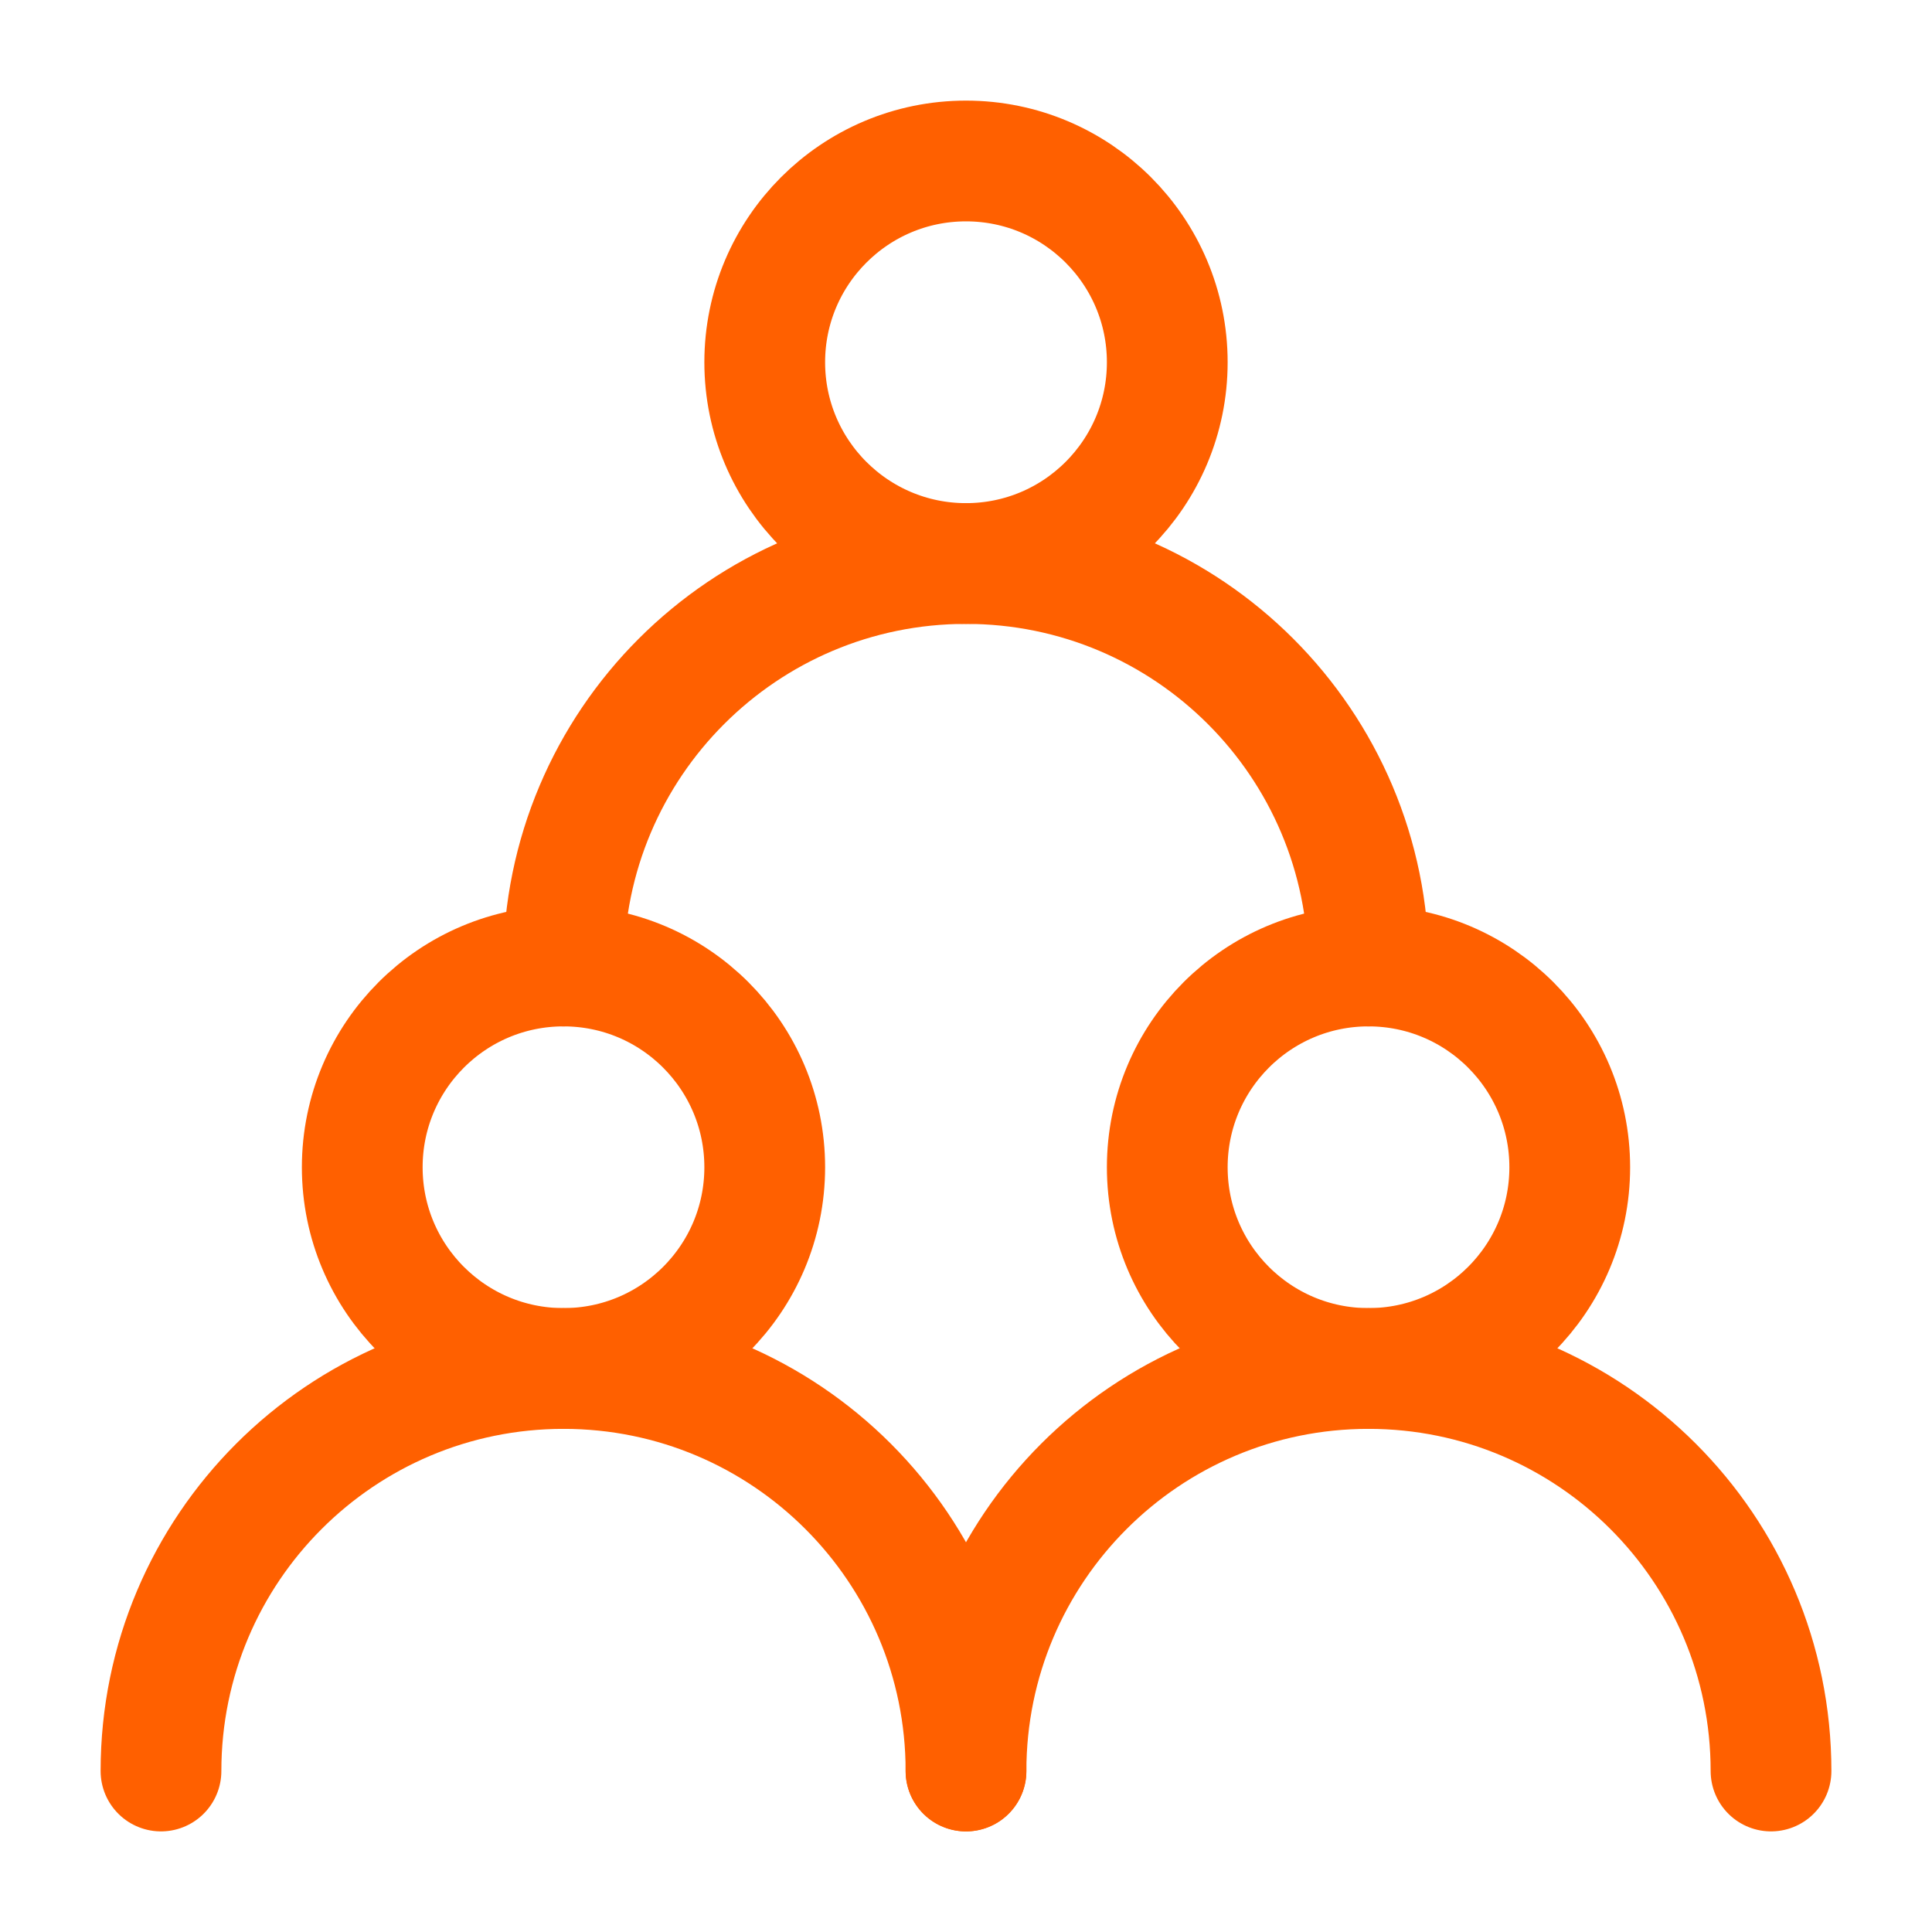
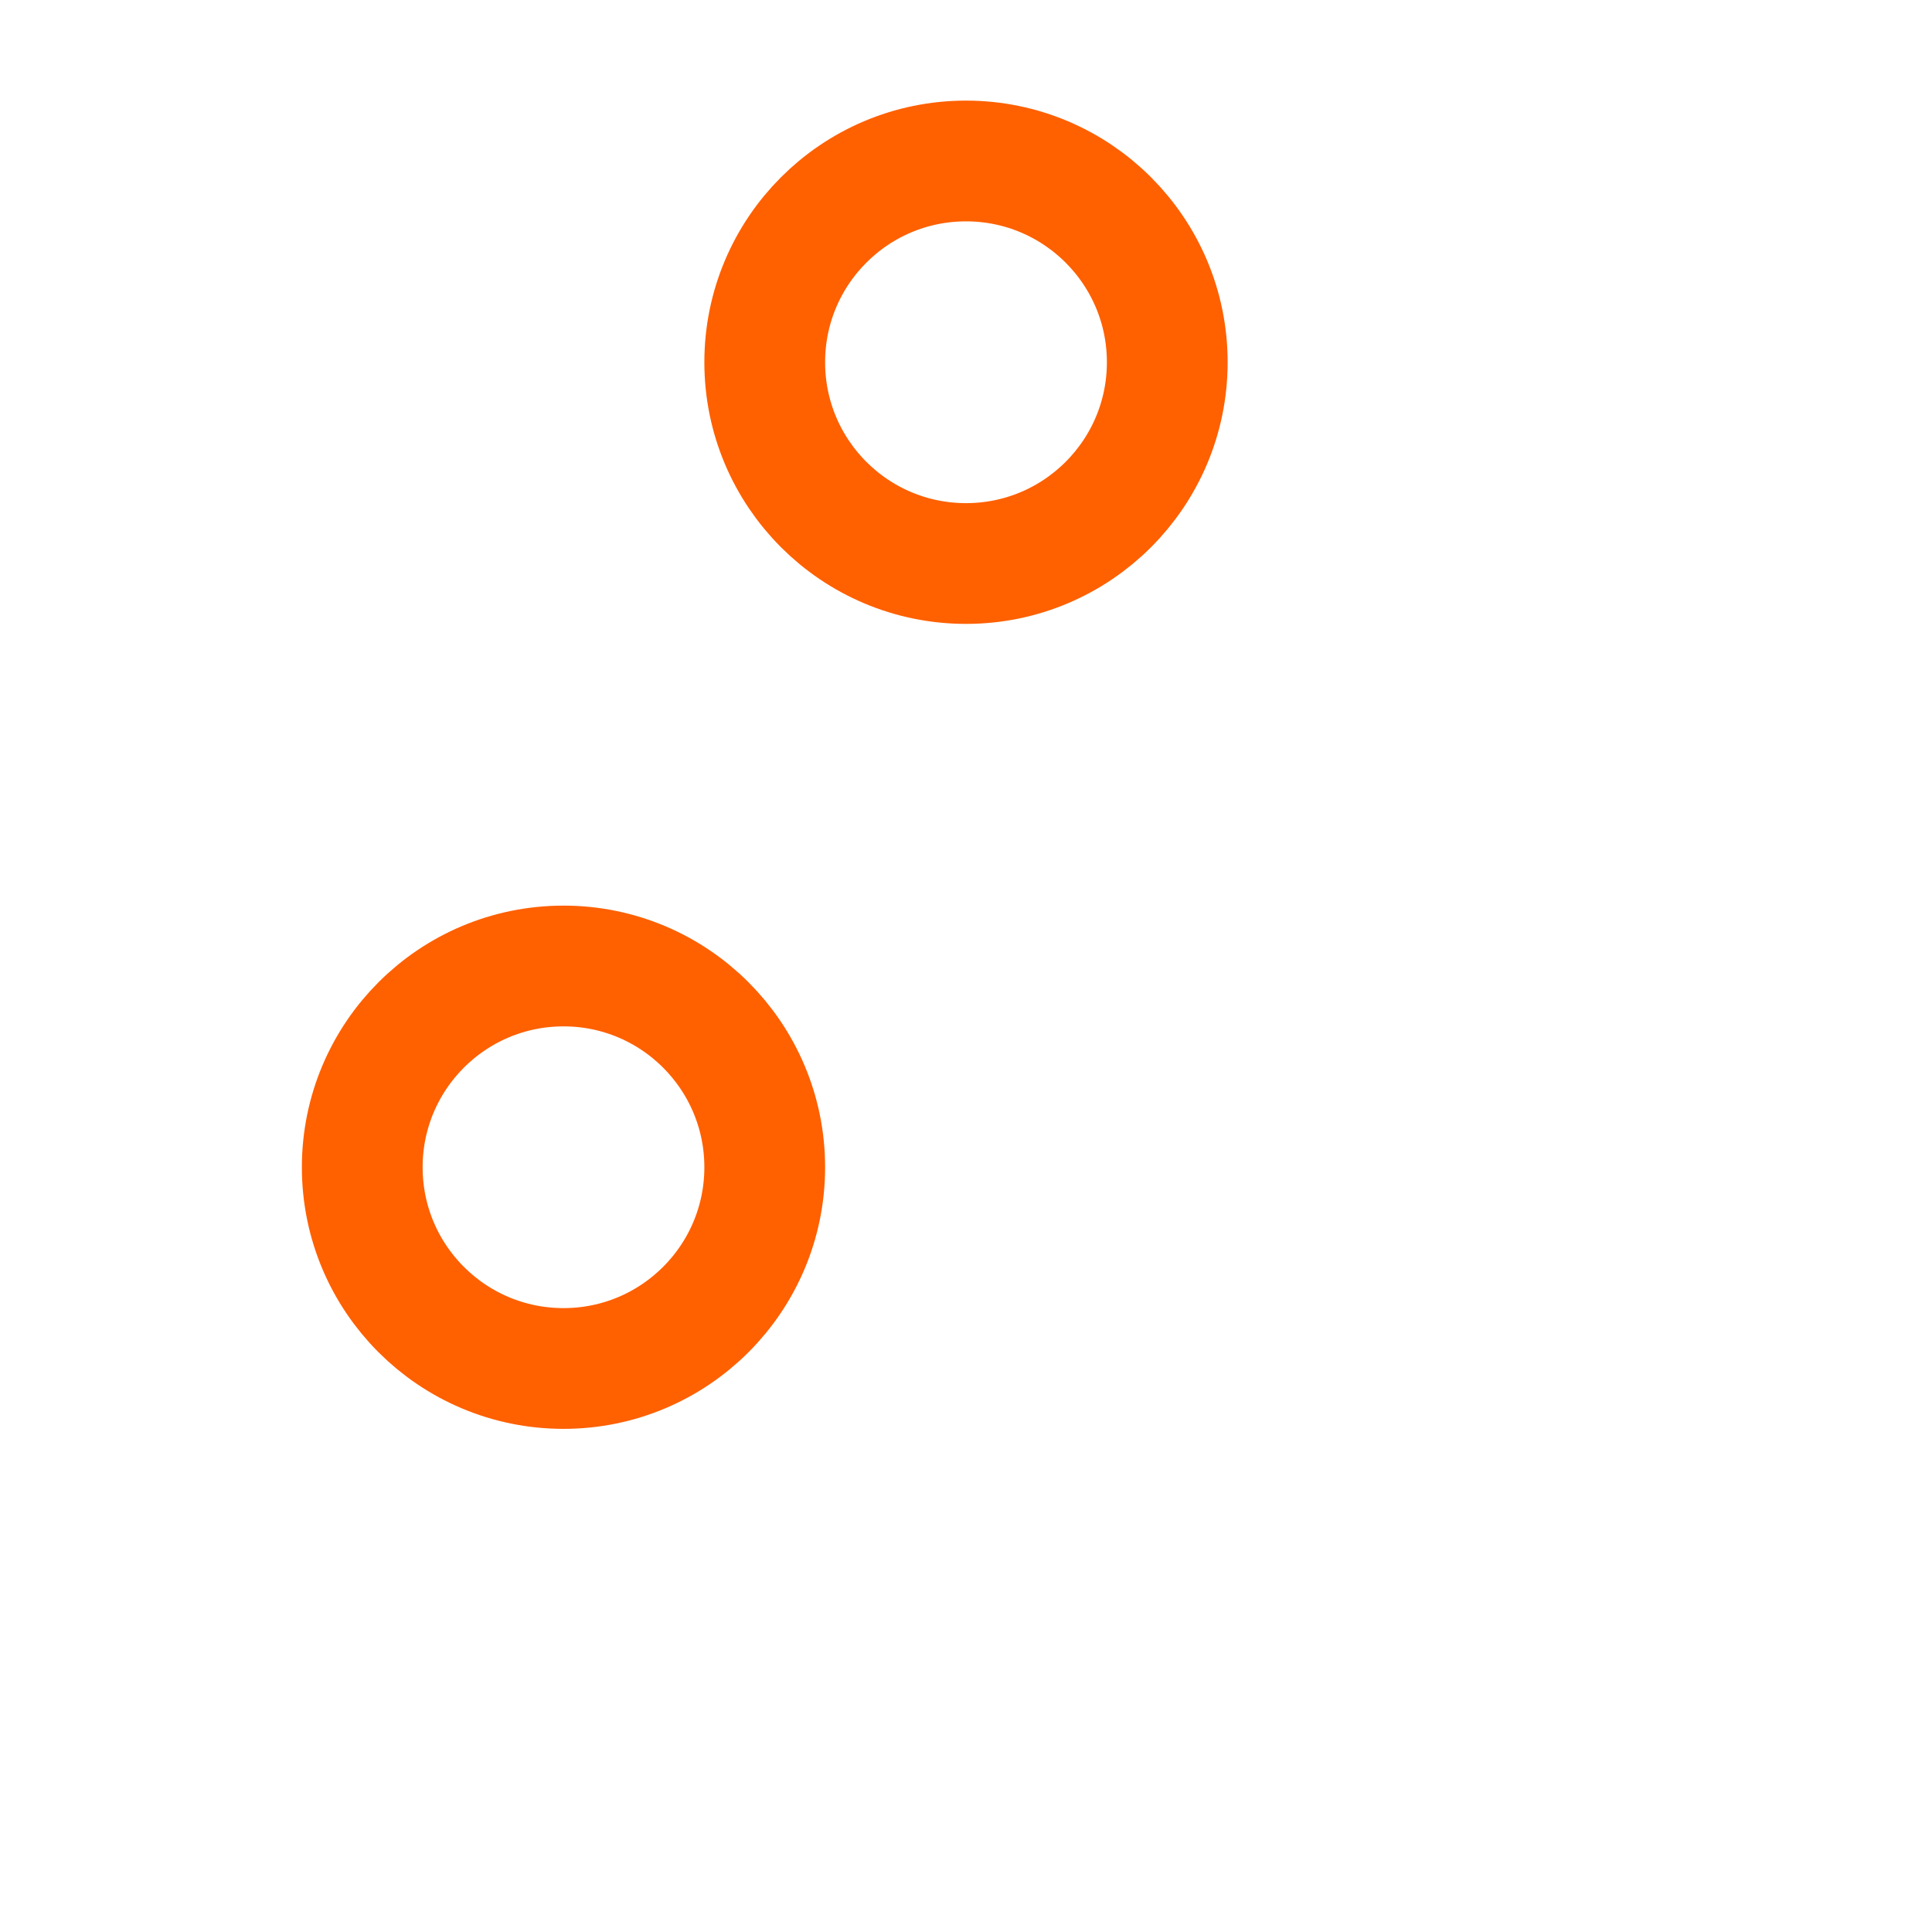
<svg xmlns="http://www.w3.org/2000/svg" width="40" height="40" viewBox="0 0 40 40" fill="none">
  <path d="M11.667 28.333C13.968 28.333 15.833 26.468 15.833 24.167C15.833 21.866 13.968 20 11.667 20C9.365 20 7.5 21.866 7.5 24.167C7.5 26.468 9.365 28.333 11.667 28.333Z" stroke="#FF6000" stroke-width="2.5" stroke-linecap="round" stroke-linejoin="round" />
-   <path d="M28.333 28.333C30.634 28.333 32.5 26.468 32.5 24.167C32.5 21.866 30.634 20 28.333 20C26.032 20 24.167 21.866 24.167 24.167C24.167 26.468 26.032 28.333 28.333 28.333Z" stroke="#FF6000" stroke-width="2.5" stroke-linecap="round" stroke-linejoin="round" />
  <path d="M20 11.667C22.301 11.667 24.167 9.801 24.167 7.5C24.167 5.199 22.301 3.333 20 3.333C17.699 3.333 15.833 5.199 15.833 7.5C15.833 9.801 17.699 11.667 20 11.667Z" stroke="#FF6000" stroke-width="2.5" stroke-linecap="round" stroke-linejoin="round" />
-   <path d="M20 36.667C20 32.064 16.269 28.333 11.667 28.333C7.064 28.333 3.333 32.064 3.333 36.667" stroke="#FF6000" stroke-width="2.5" stroke-linecap="round" stroke-linejoin="round" />
-   <path d="M36.667 36.667C36.667 32.064 32.936 28.333 28.333 28.333C23.731 28.333 20 32.064 20 36.667" stroke="#FF6000" stroke-width="2.5" stroke-linecap="round" stroke-linejoin="round" />
-   <path d="M28.333 20C28.333 15.398 24.602 11.667 20 11.667C15.398 11.667 11.667 15.398 11.667 20" stroke="#FF6000" stroke-width="2.5" stroke-linecap="round" stroke-linejoin="round" />
</svg>